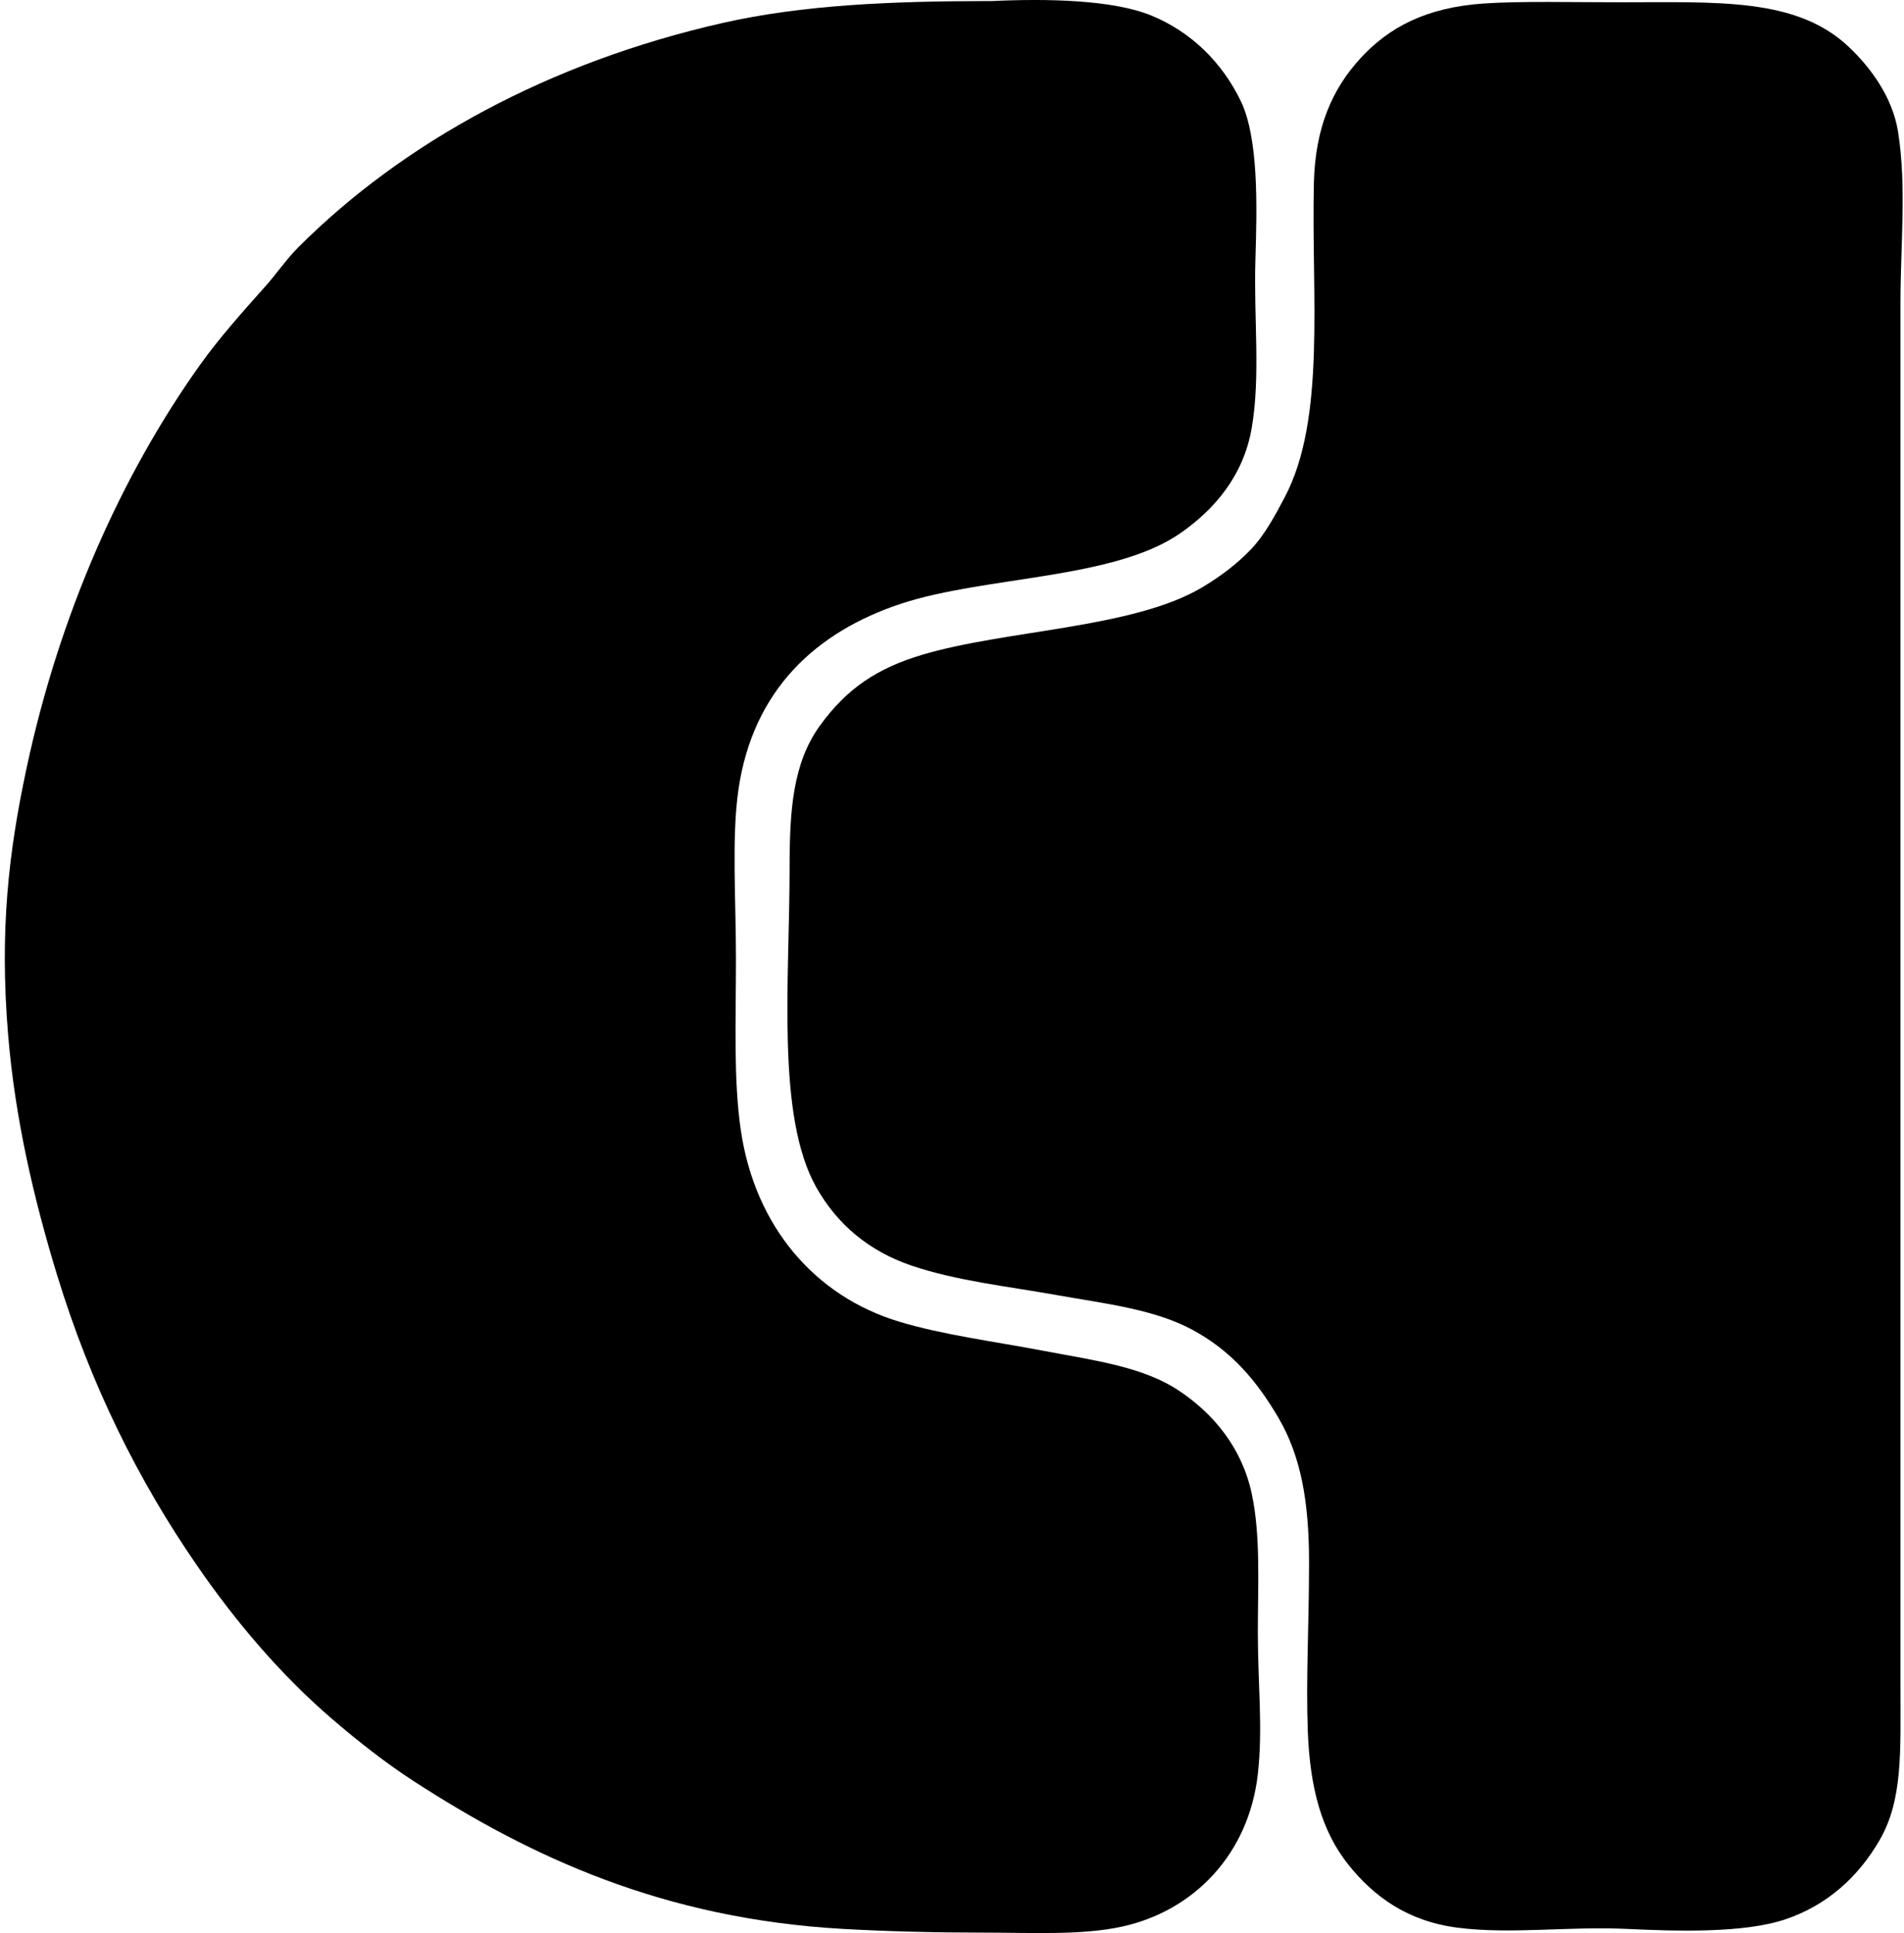
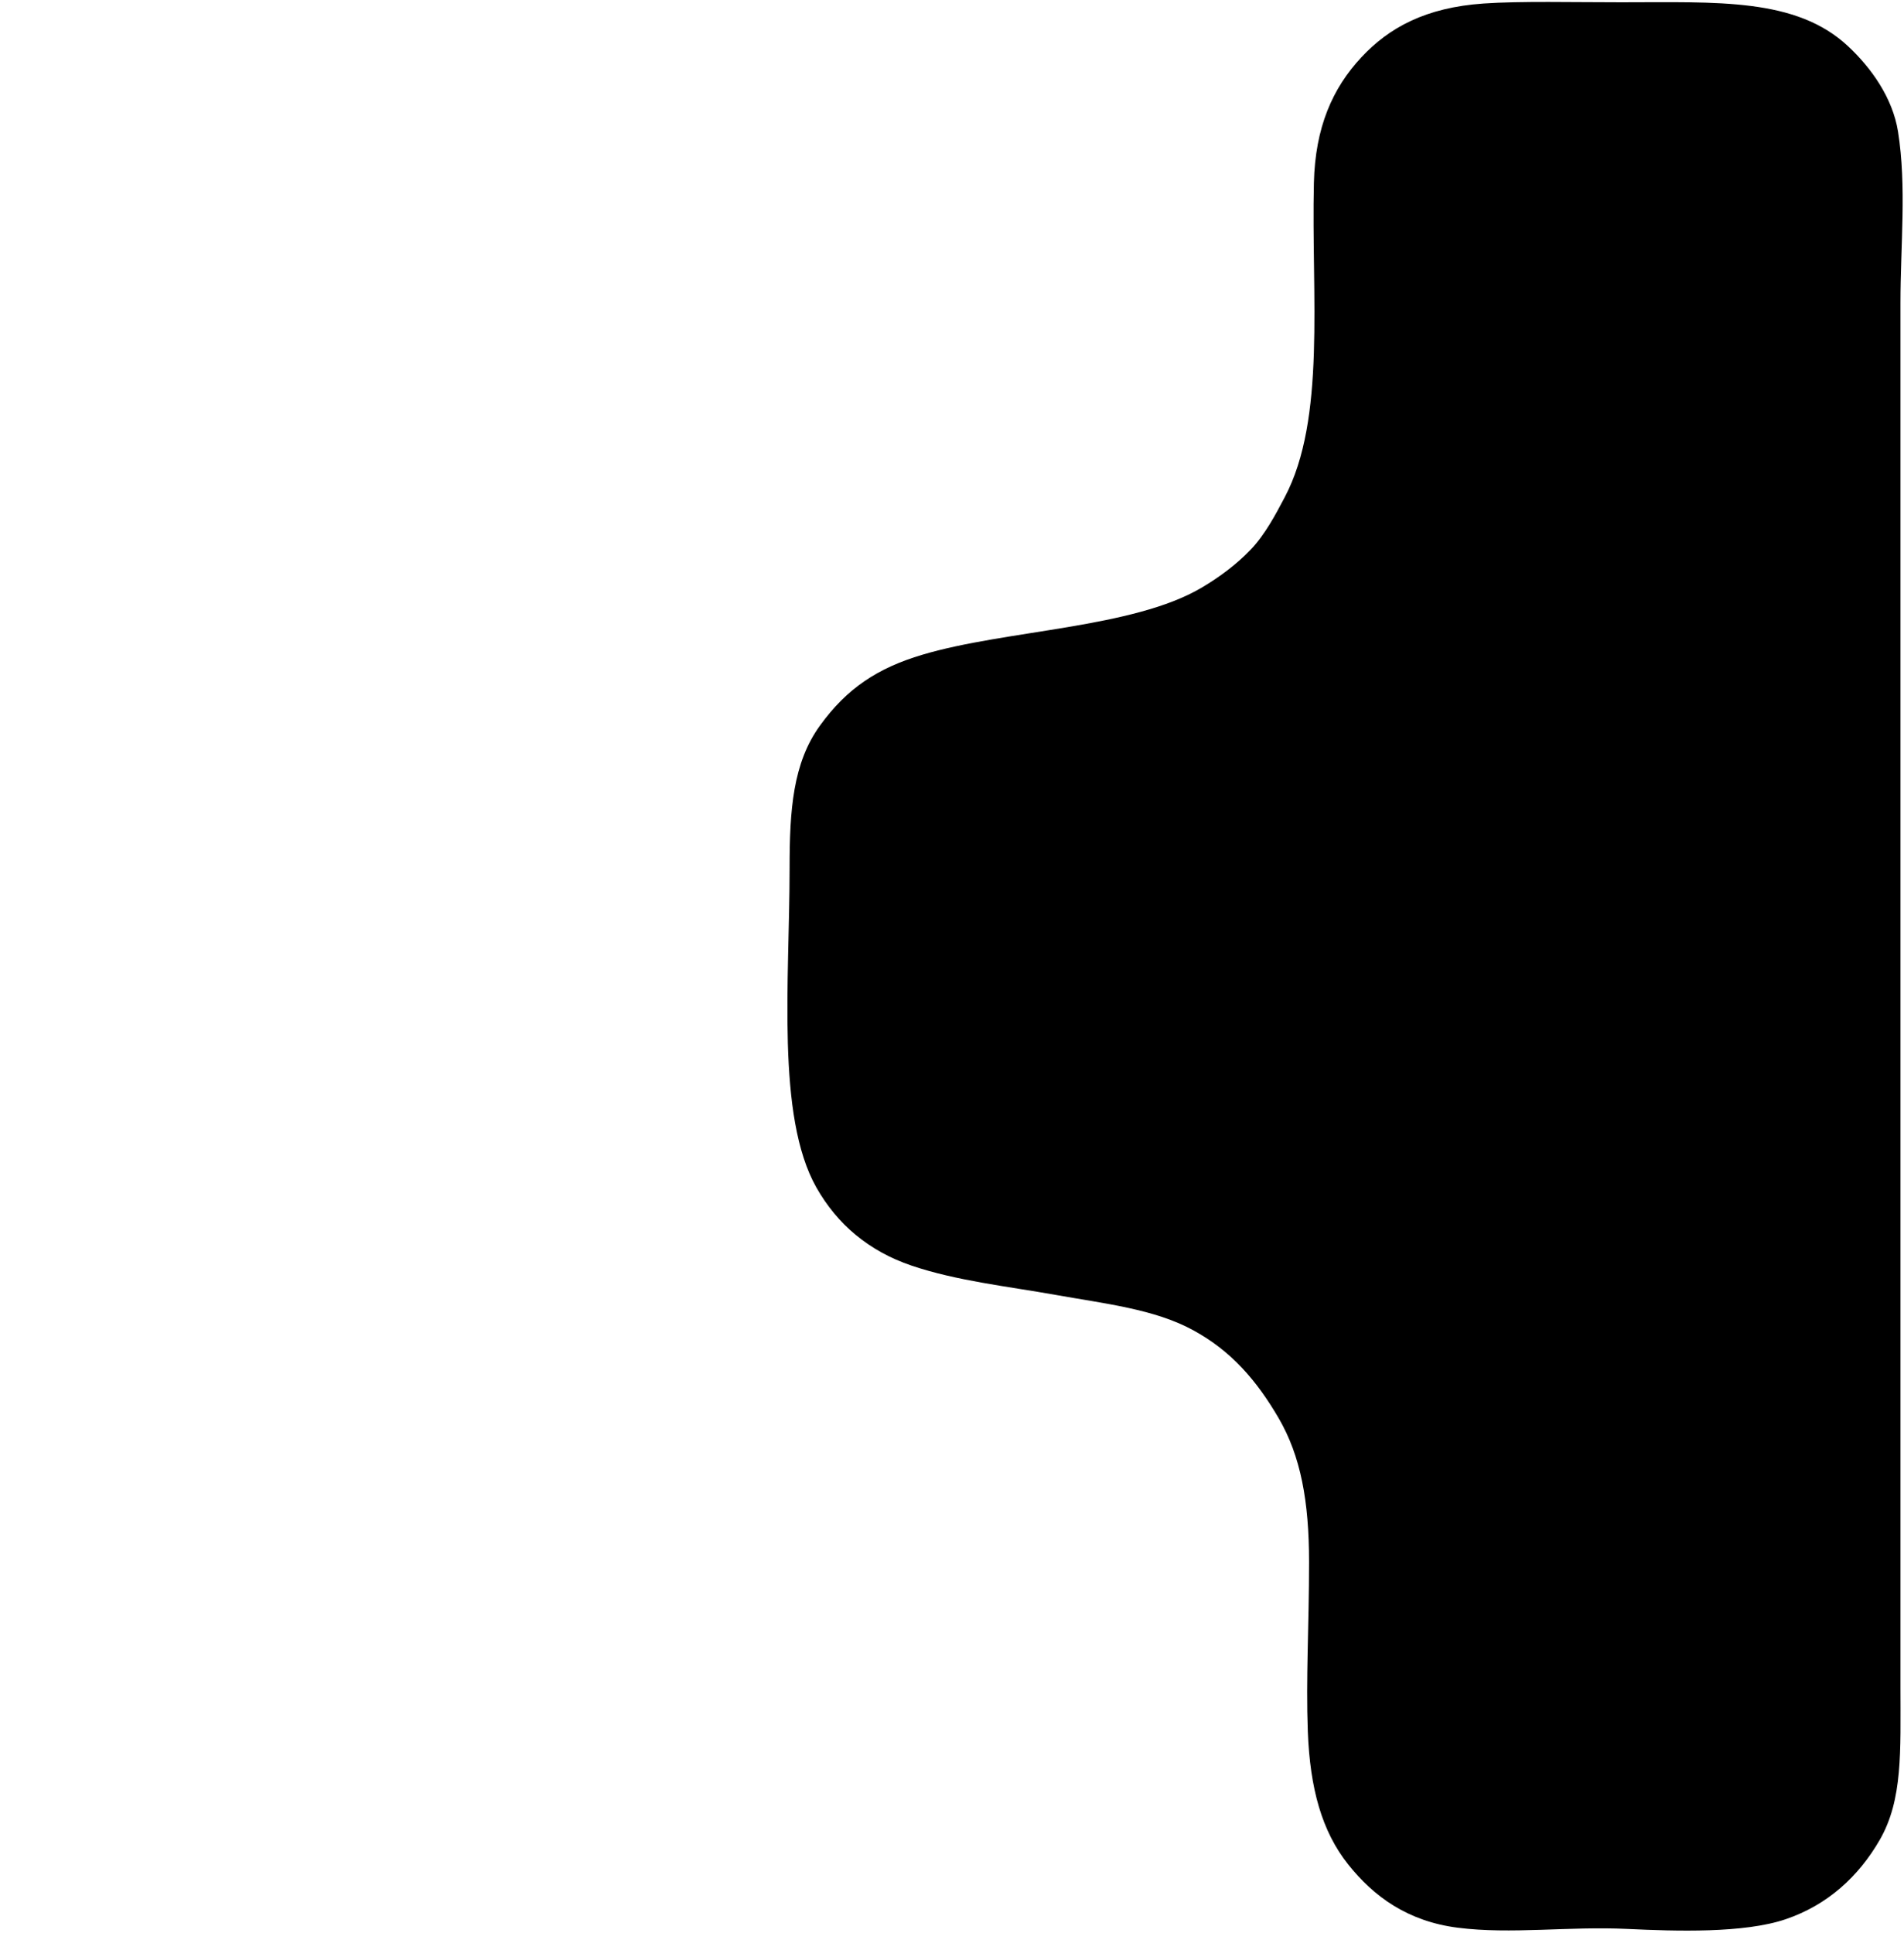
<svg xmlns="http://www.w3.org/2000/svg" width="197" height="200" fill="none" viewBox="0 0 197 200">
-   <path fill="#000" fill-rule="evenodd" d="M102.517.114c5.783-.277 12.639-.149 16.654 1.513 4.08 1.69 7.271 4.818 9.209 8.83 1.847 3.83 1.686 10.89 1.513 16.402-.187 5.985.546 12.024-.381 17.411-.853 4.99-3.876 8.43-7.315 10.85-6.879 4.842-20.176 4.464-28.892 7.318-8.854 2.898-15.42 8.943-16.907 19.302-.707 4.939-.25 11.328-.25 17.537 0 6.433-.267 12.407.503 17.664 1.45 9.892 7.604 17.163 16.401 19.808 4.534 1.365 9.733 2.025 15.014 3.029 5.369 1.017 10.27 1.643 14.004 4.164 3.464 2.334 6.42 5.812 7.442 10.596.932 4.355.632 9.4.632 14.383 0 5.256.535 9.918 0 14.632-.945 8.335-6.645 14.14-14.004 15.77-4.195.932-9.423.632-14.382.632-4.931 0-10.01-.125-14.51-.381-18.65-1.051-32.368-7.466-44.407-15.267-2.94-1.901-5.79-4.15-8.453-6.433-5.309-4.552-10-10.088-14.004-15.898-6.05-8.773-10.988-18.627-14.507-30.152-2.348-7.694-4.32-16.023-5.046-24.854-.879-10.712.058-18.763 1.892-27.377 3.407-16.007 9.825-30.387 17.914-41.759 2.07-2.906 4.459-5.556 6.812-8.202 1.2-1.348 2.178-2.807 3.407-4.038C41.74 14.707 56.852 6.44 74.762 2.378 83.026.505 92.225.117 102.264.108c.086.006.169.009.253.006Z" clip-rule="evenodd" />
  <path fill="#000" fill-rule="evenodd" d="M153.485.364c3.824-.266 9.407-.125 14.257-.128 9.963 0 18.078-.485 23.466 4.542 2.402 2.241 4.617 5.345 5.173 8.833.905 5.672.25 11.813.253 17.787 0 47.472-.003 94.702 0 143.194 0 6.6.256 11.611-2.145 15.77-2.196 3.806-5.405 6.731-9.715 8.202-4.328 1.476-11.369 1.247-16.401 1.01-6.12-.287-12.016.576-17.539-.126-5.191-.66-8.708-3.229-11.353-6.561-2.716-3.423-3.942-7.837-4.167-13.751-.206-5.528.128-10.813.128-17.536 0-6.248-.855-10.954-3.154-14.888-2.267-3.874-4.863-6.916-8.831-9.082-4.001-2.188-9.13-2.744-14.257-3.66-4.909-.876-10.22-1.445-14.888-3.026-4.417-1.497-7.69-4.276-9.84-8.074-4.182-7.396-2.776-21.369-2.776-33.056 0-5.992.329-10.866 3.154-14.76 2.778-3.83 5.927-5.93 10.597-7.318 8.674-2.58 21.76-2.716 28.89-6.94 1.852-1.098 3.587-2.39 5.048-3.91 1.505-1.568 2.619-3.697 3.532-5.424 4.307-8.137 2.747-20.857 3.026-32.547.138-5.74 1.918-9.78 4.92-12.997 2.873-3.073 6.645-5.137 12.622-5.554Z" clip-rule="evenodd" />
</svg>